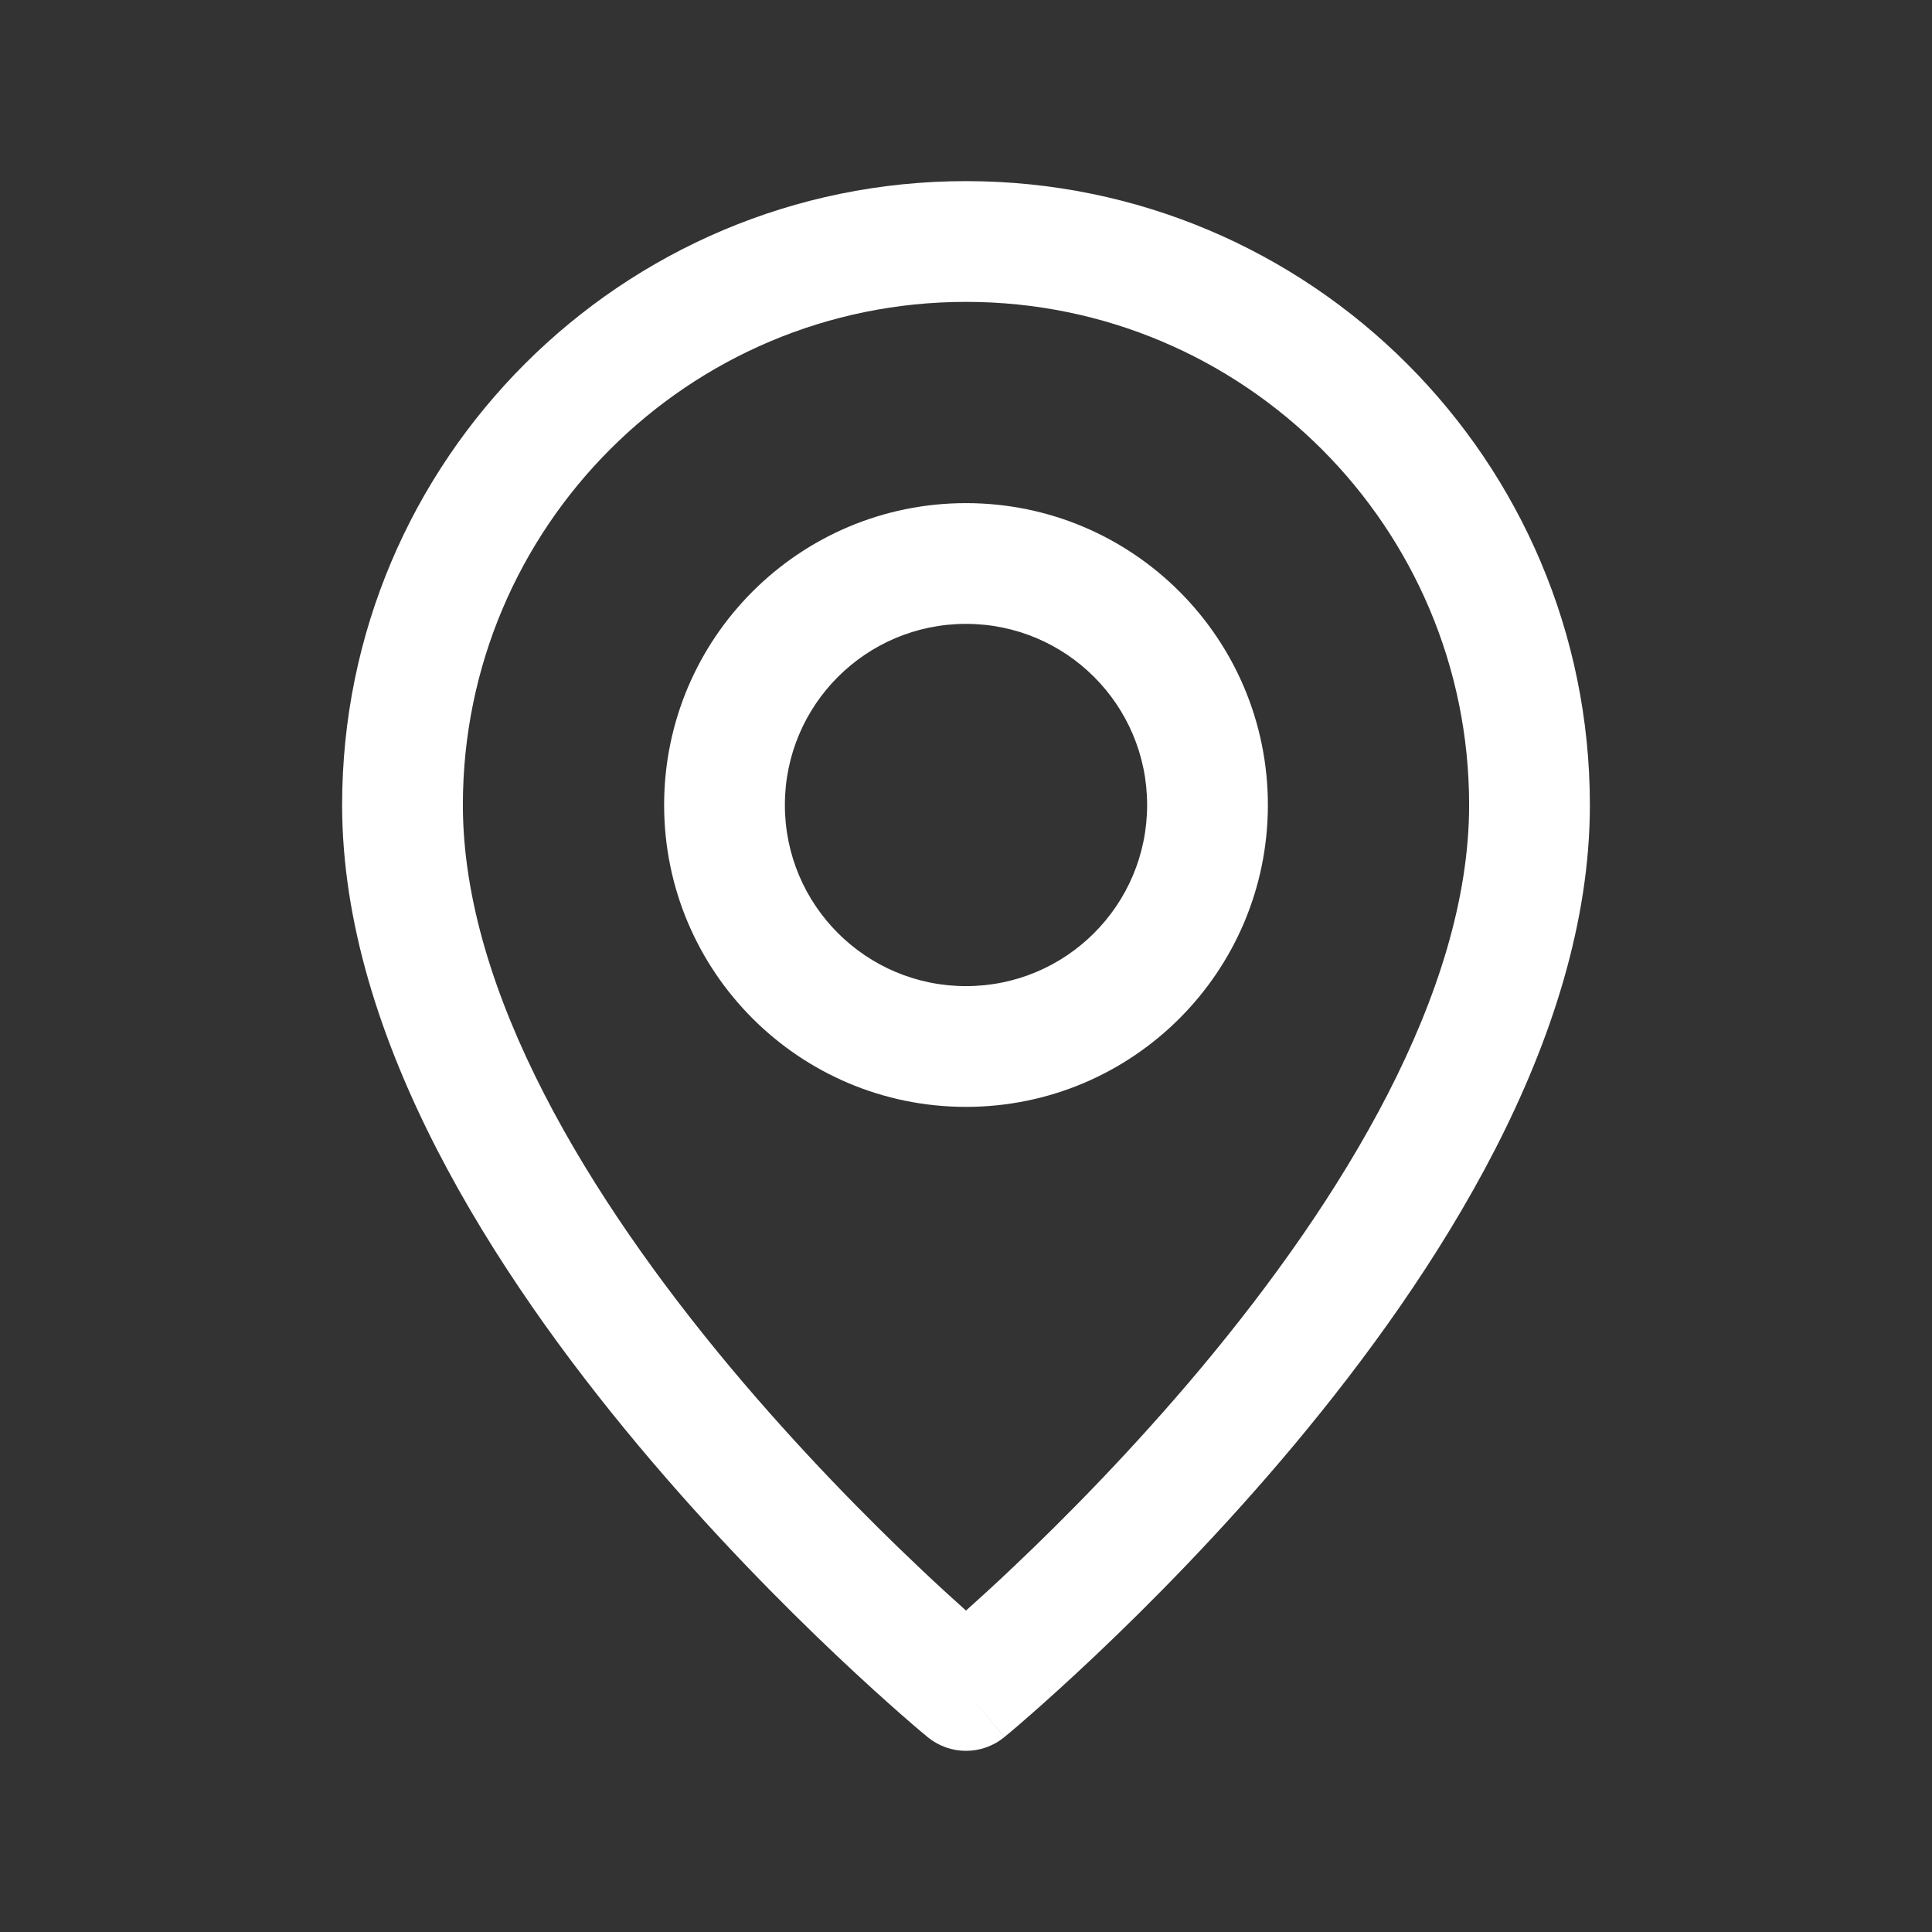
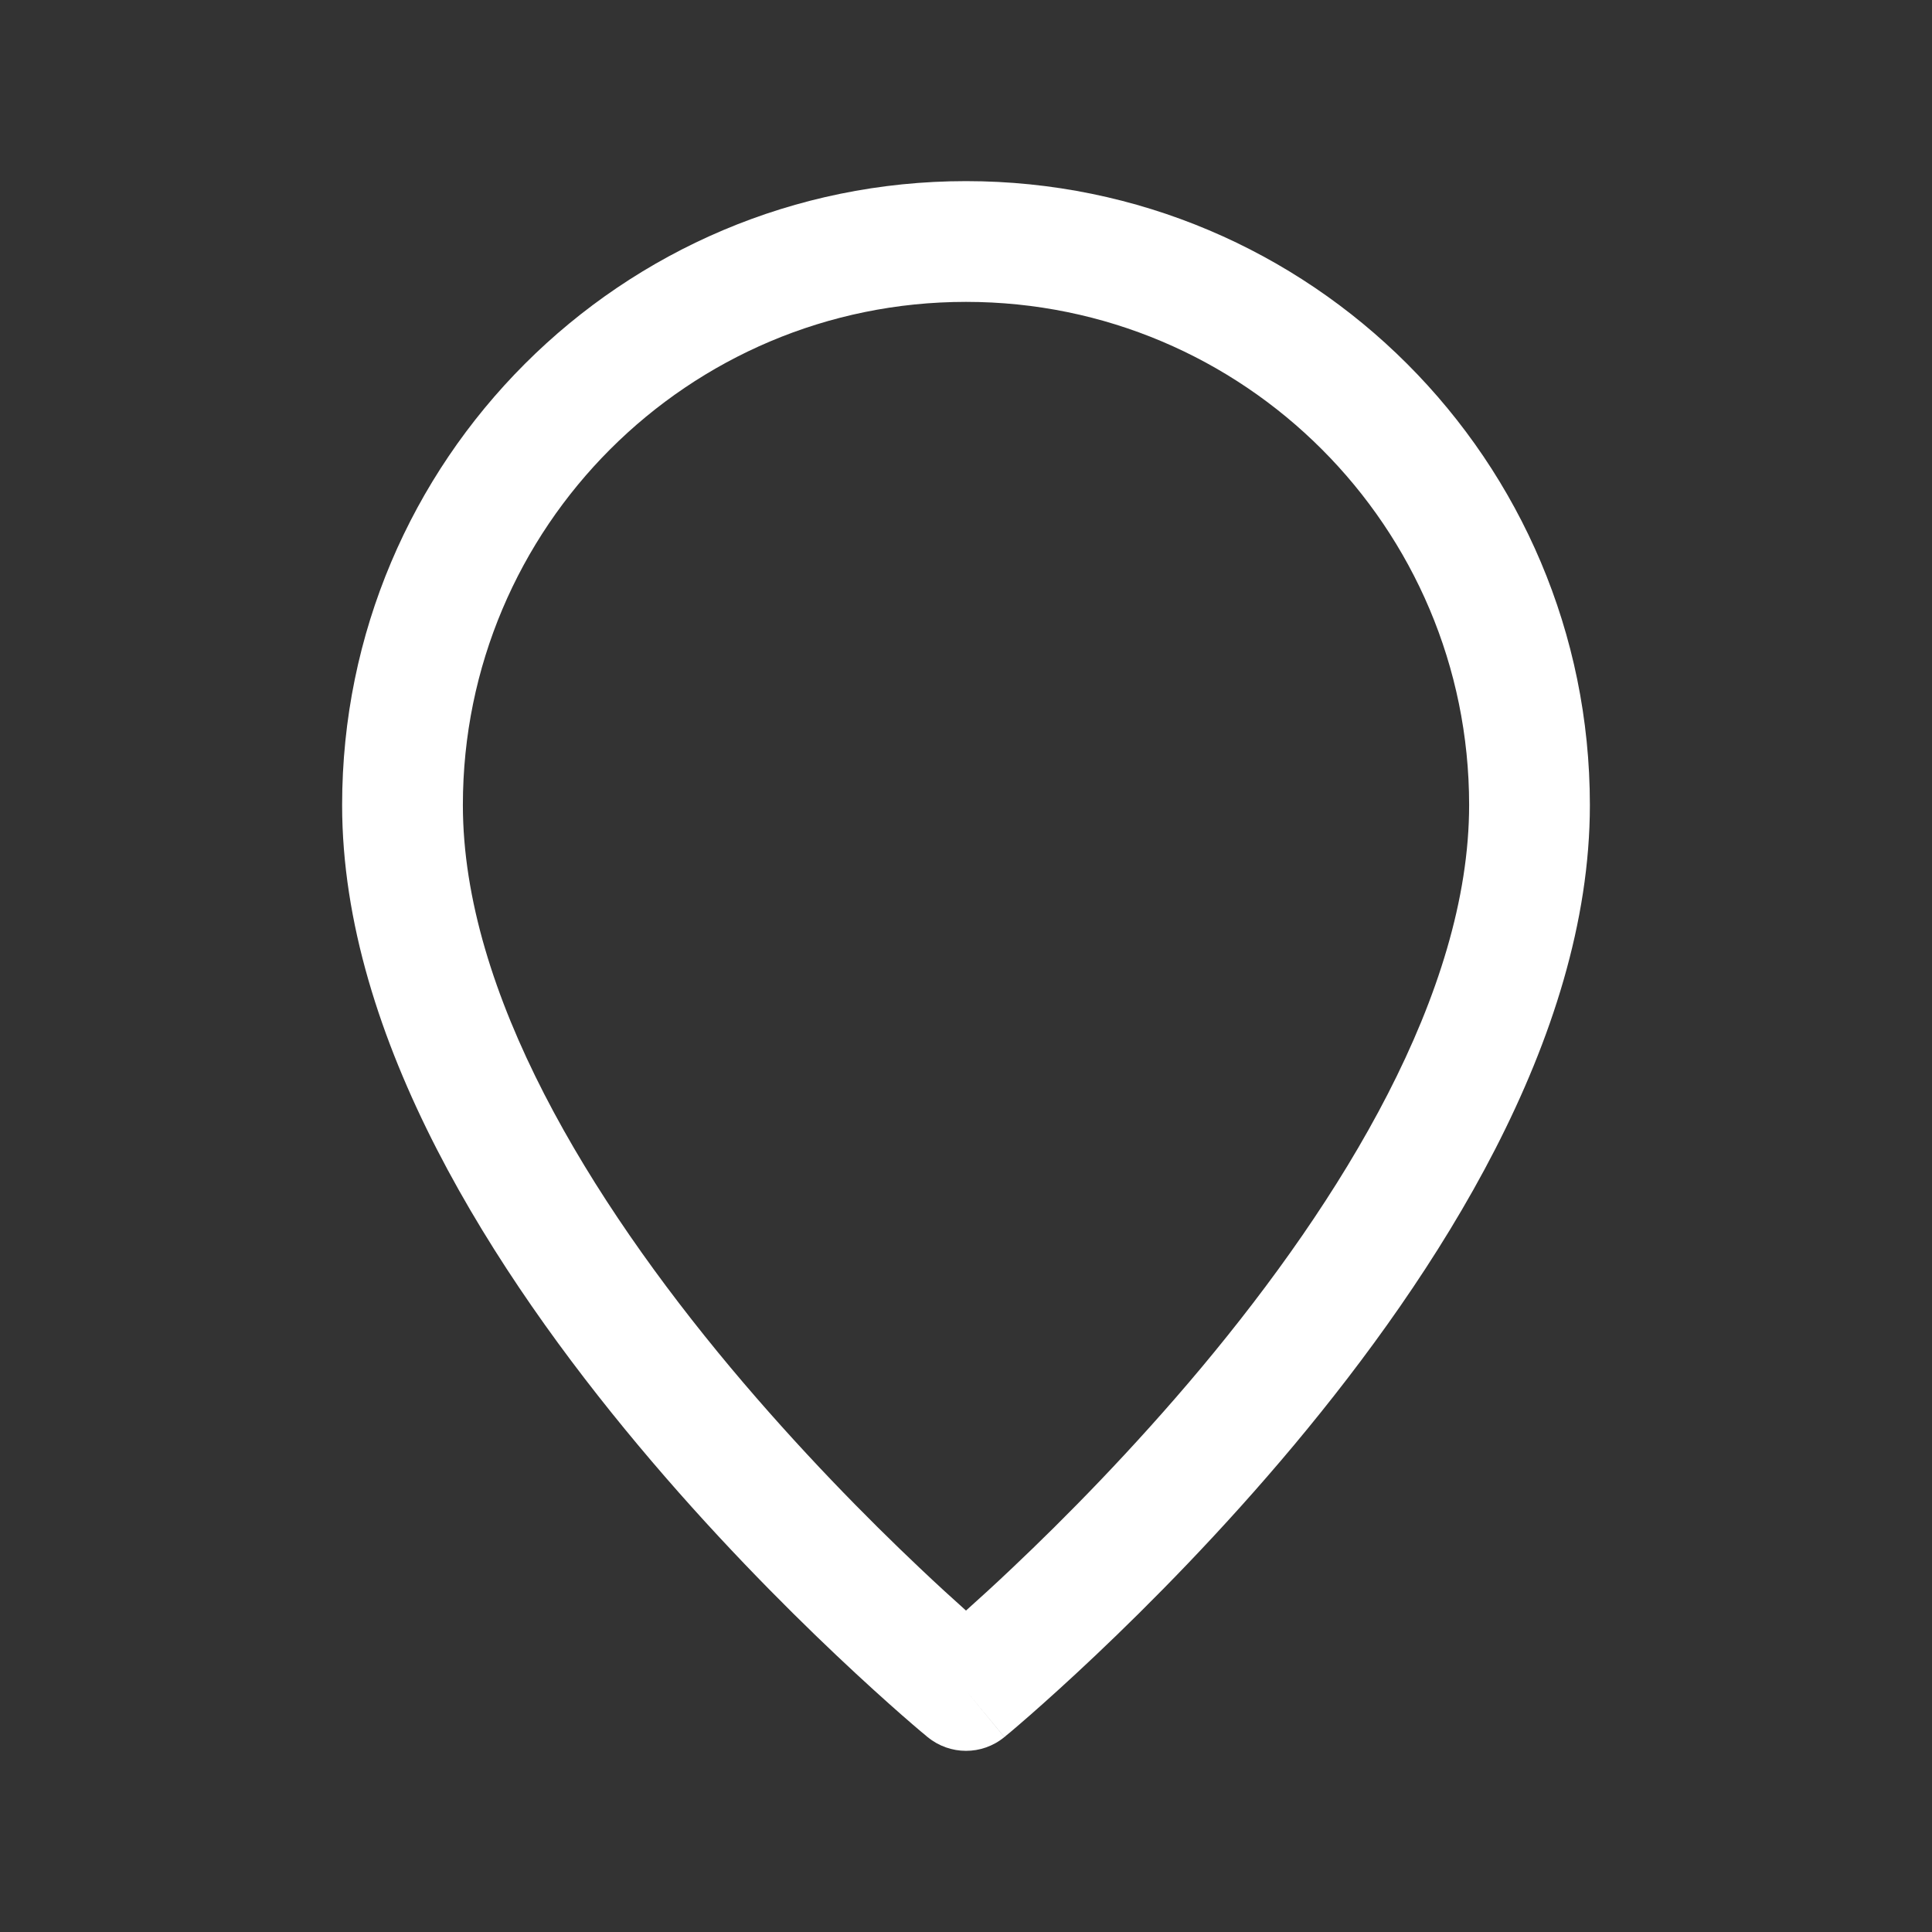
<svg xmlns="http://www.w3.org/2000/svg" width="24" height="24" viewBox="0 0 24 24" fill="none">
  <rect x="0" y="0" width="24" height="24" fill="#333333" stroke="none" />
-   <path fill-rule="evenodd" clip-rule="evenodd" d="M12 7.75C10.757 7.75 9.75 8.757 9.75 10C9.75 11.243 10.757 12.25 12 12.25C13.243 12.25 14.25 11.243 14.25 10C14.25 8.757 13.243 7.75 12 7.75ZM8.25 10C8.25 7.929 9.929 6.25 12 6.25C14.071 6.25 15.75 7.929 15.75 10C15.75 12.071 14.071 13.75 12 13.75C9.929 13.75 8.25 12.071 8.25 10Z" fill="white" />
  <path fill-rule="evenodd" clip-rule="evenodd" d="M12 3.75C8.548 3.75 5.75 6.548 5.75 10C5.75 12.338 7.337 14.908 9.075 16.988C9.927 18.006 10.78 18.868 11.422 19.475C11.643 19.685 11.839 19.863 12 20.007C12.161 19.863 12.357 19.685 12.578 19.475C13.22 18.868 14.073 18.006 14.925 16.988C16.663 14.908 18.25 12.338 18.25 10C18.25 6.548 15.452 3.75 12 3.75ZM12 21C11.524 21.579 11.524 21.579 11.524 21.579L11.522 21.578L11.517 21.574L11.5 21.559C11.485 21.547 11.464 21.53 11.437 21.507C11.383 21.461 11.304 21.394 11.205 21.307C11.008 21.134 10.727 20.882 10.391 20.564C9.72 19.929 8.823 19.025 7.925 17.95C6.163 15.842 4.25 12.912 4.25 10C4.25 5.72 7.72 2.25 12 2.25C16.28 2.25 19.75 5.72 19.75 10C19.75 12.912 17.837 15.842 16.076 17.95C15.177 19.025 14.28 19.929 13.609 20.564C13.273 20.882 12.992 21.134 12.795 21.307C12.696 21.394 12.617 21.461 12.563 21.507C12.536 21.53 12.515 21.547 12.5 21.559L12.483 21.574L12.478 21.578L12.477 21.579C12.477 21.579 12.476 21.579 12 21ZM12 21L12.476 21.579C12.199 21.807 11.8 21.806 11.524 21.579L12 21Z" fill="white" />
</svg>